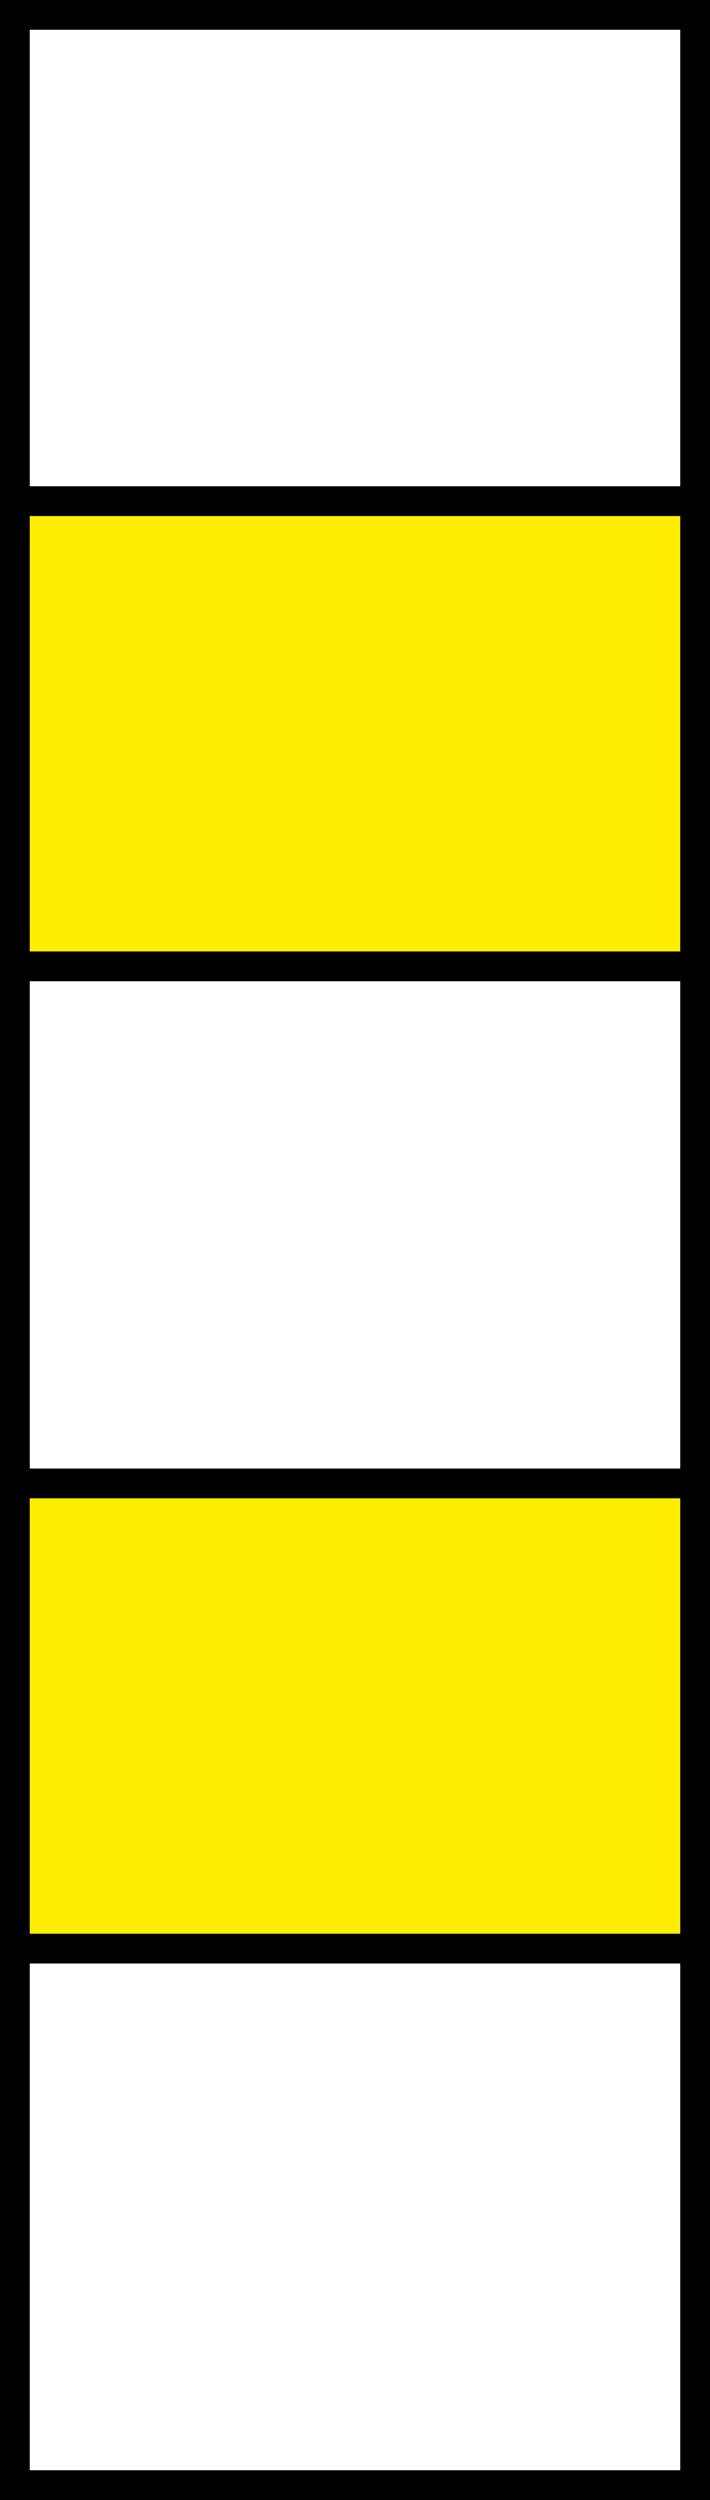
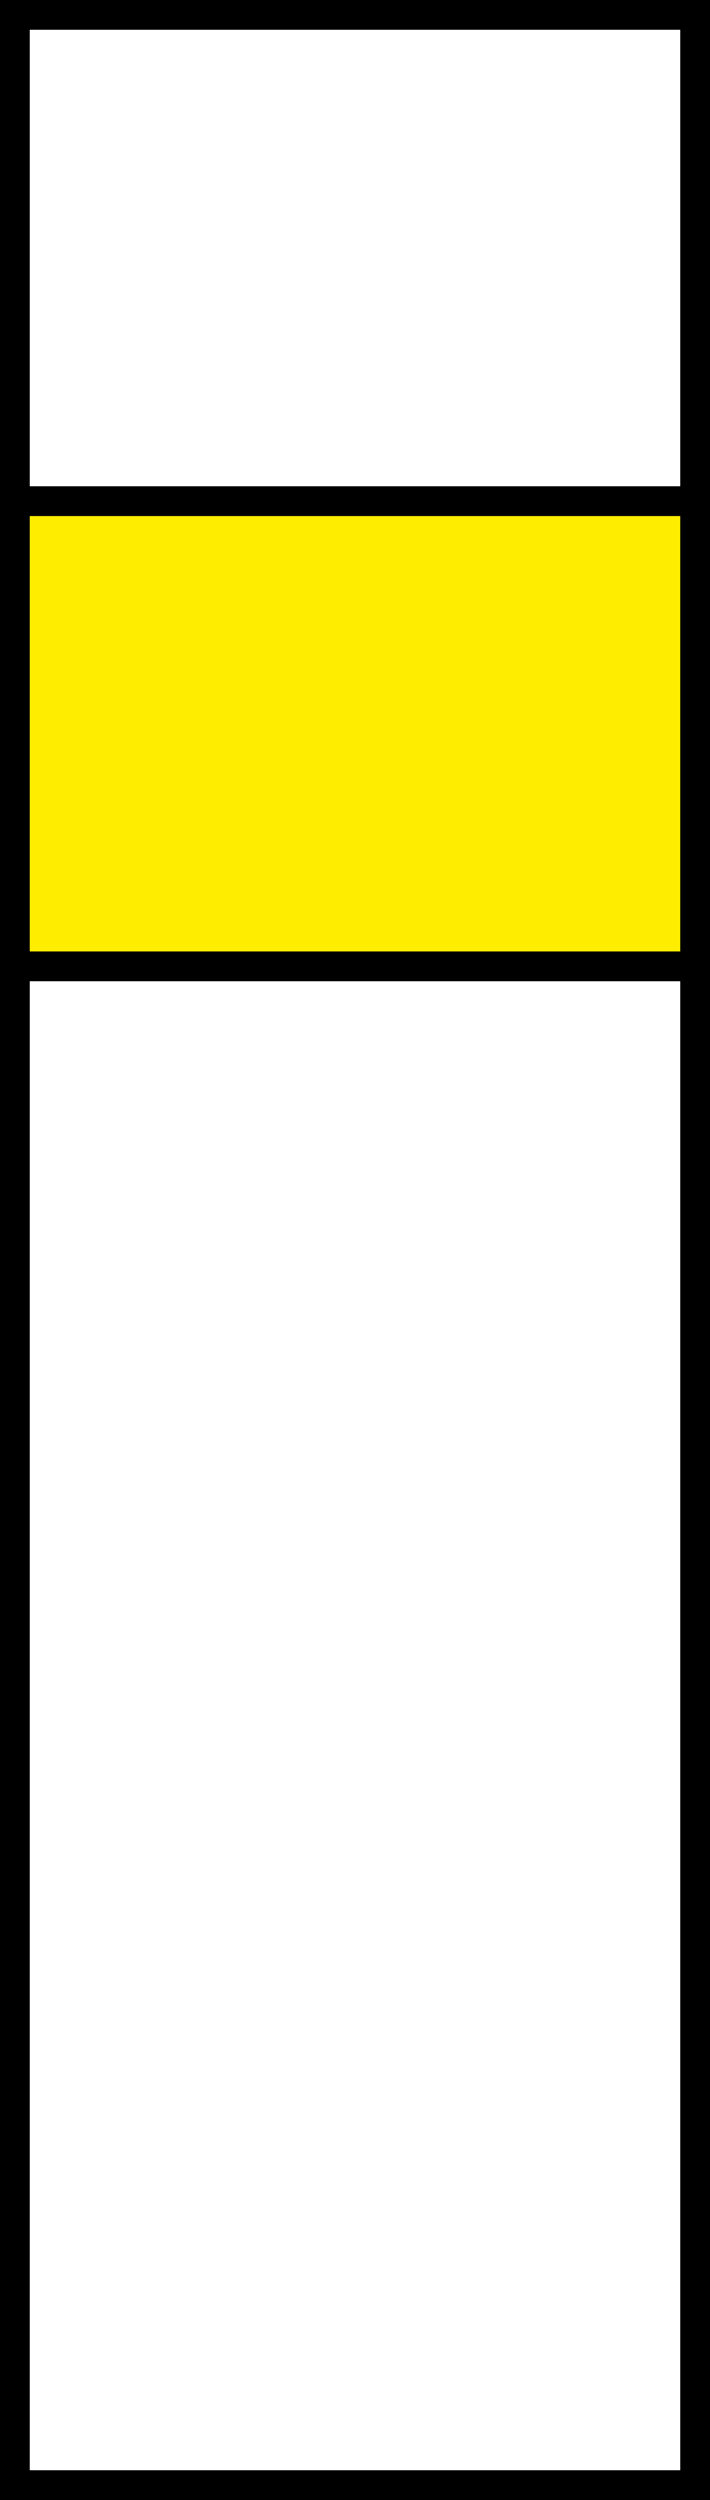
<svg xmlns="http://www.w3.org/2000/svg" version="1.1" id="Ebene_1" x="0px" y="0px" width="94.688px" height="333.152px" viewBox="0 0 94.688 333.152" enable-background="new 0 0 94.688 333.152" xml:space="preserve">
  <rect x="0" y="0" width="94.688" height="333.152" fill="#808080" stroke="none" />
  <g>
    <polygon fill-rule="evenodd" clip-rule="evenodd" fill="#FFFFFF" stroke="#000000" stroke-width="3.969" stroke-miterlimit="22.926" points="   1.984,1.984 92.704,1.984 92.704,331.168 1.984,331.168 1.984,1.984  " />
    <polygon fill-rule="evenodd" clip-rule="evenodd" fill="#FFED00" stroke="#000000" stroke-width="3.969" stroke-miterlimit="22.926" points="   1.984,66.784 92.704,66.784 92.704,128.776 1.984,128.776 1.984,66.784  " />
-     <polygon fill-rule="evenodd" clip-rule="evenodd" fill="#FFED00" stroke="#000000" stroke-width="3.969" stroke-miterlimit="22.926" points="   1.984,197.681 92.704,197.681 92.704,259.673 1.984,259.673 1.984,197.681  " />
  </g>
</svg>